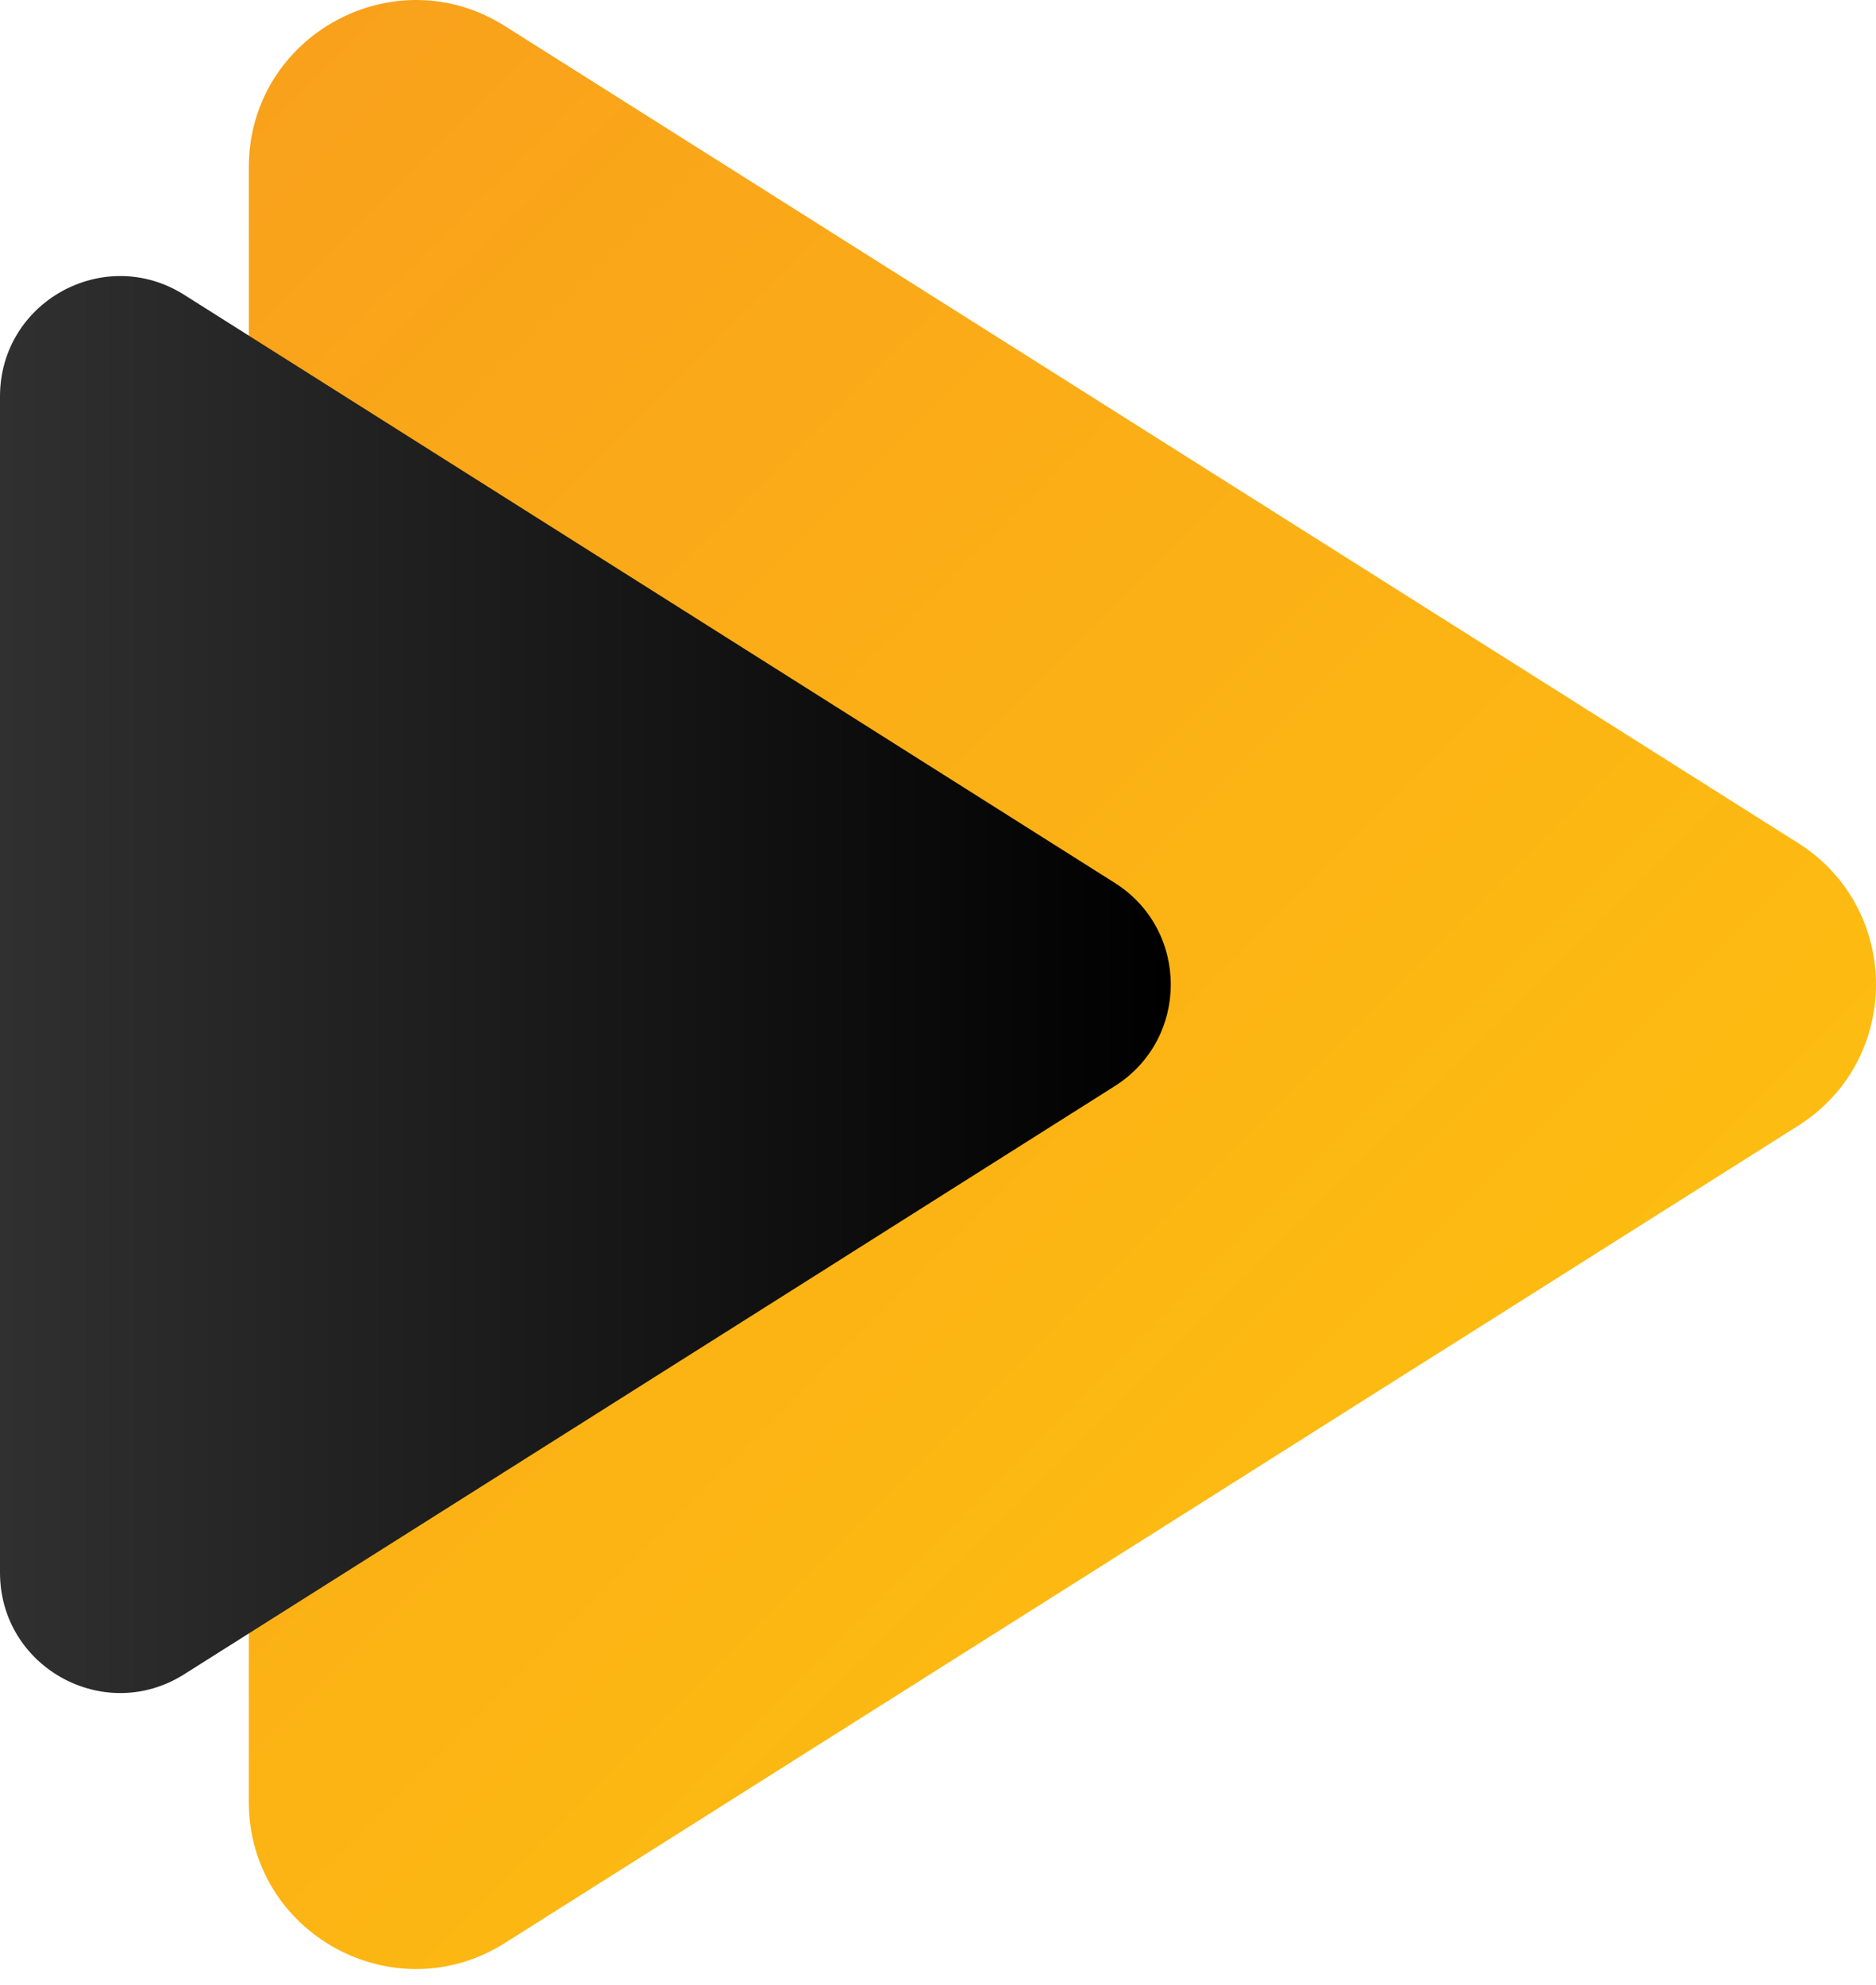
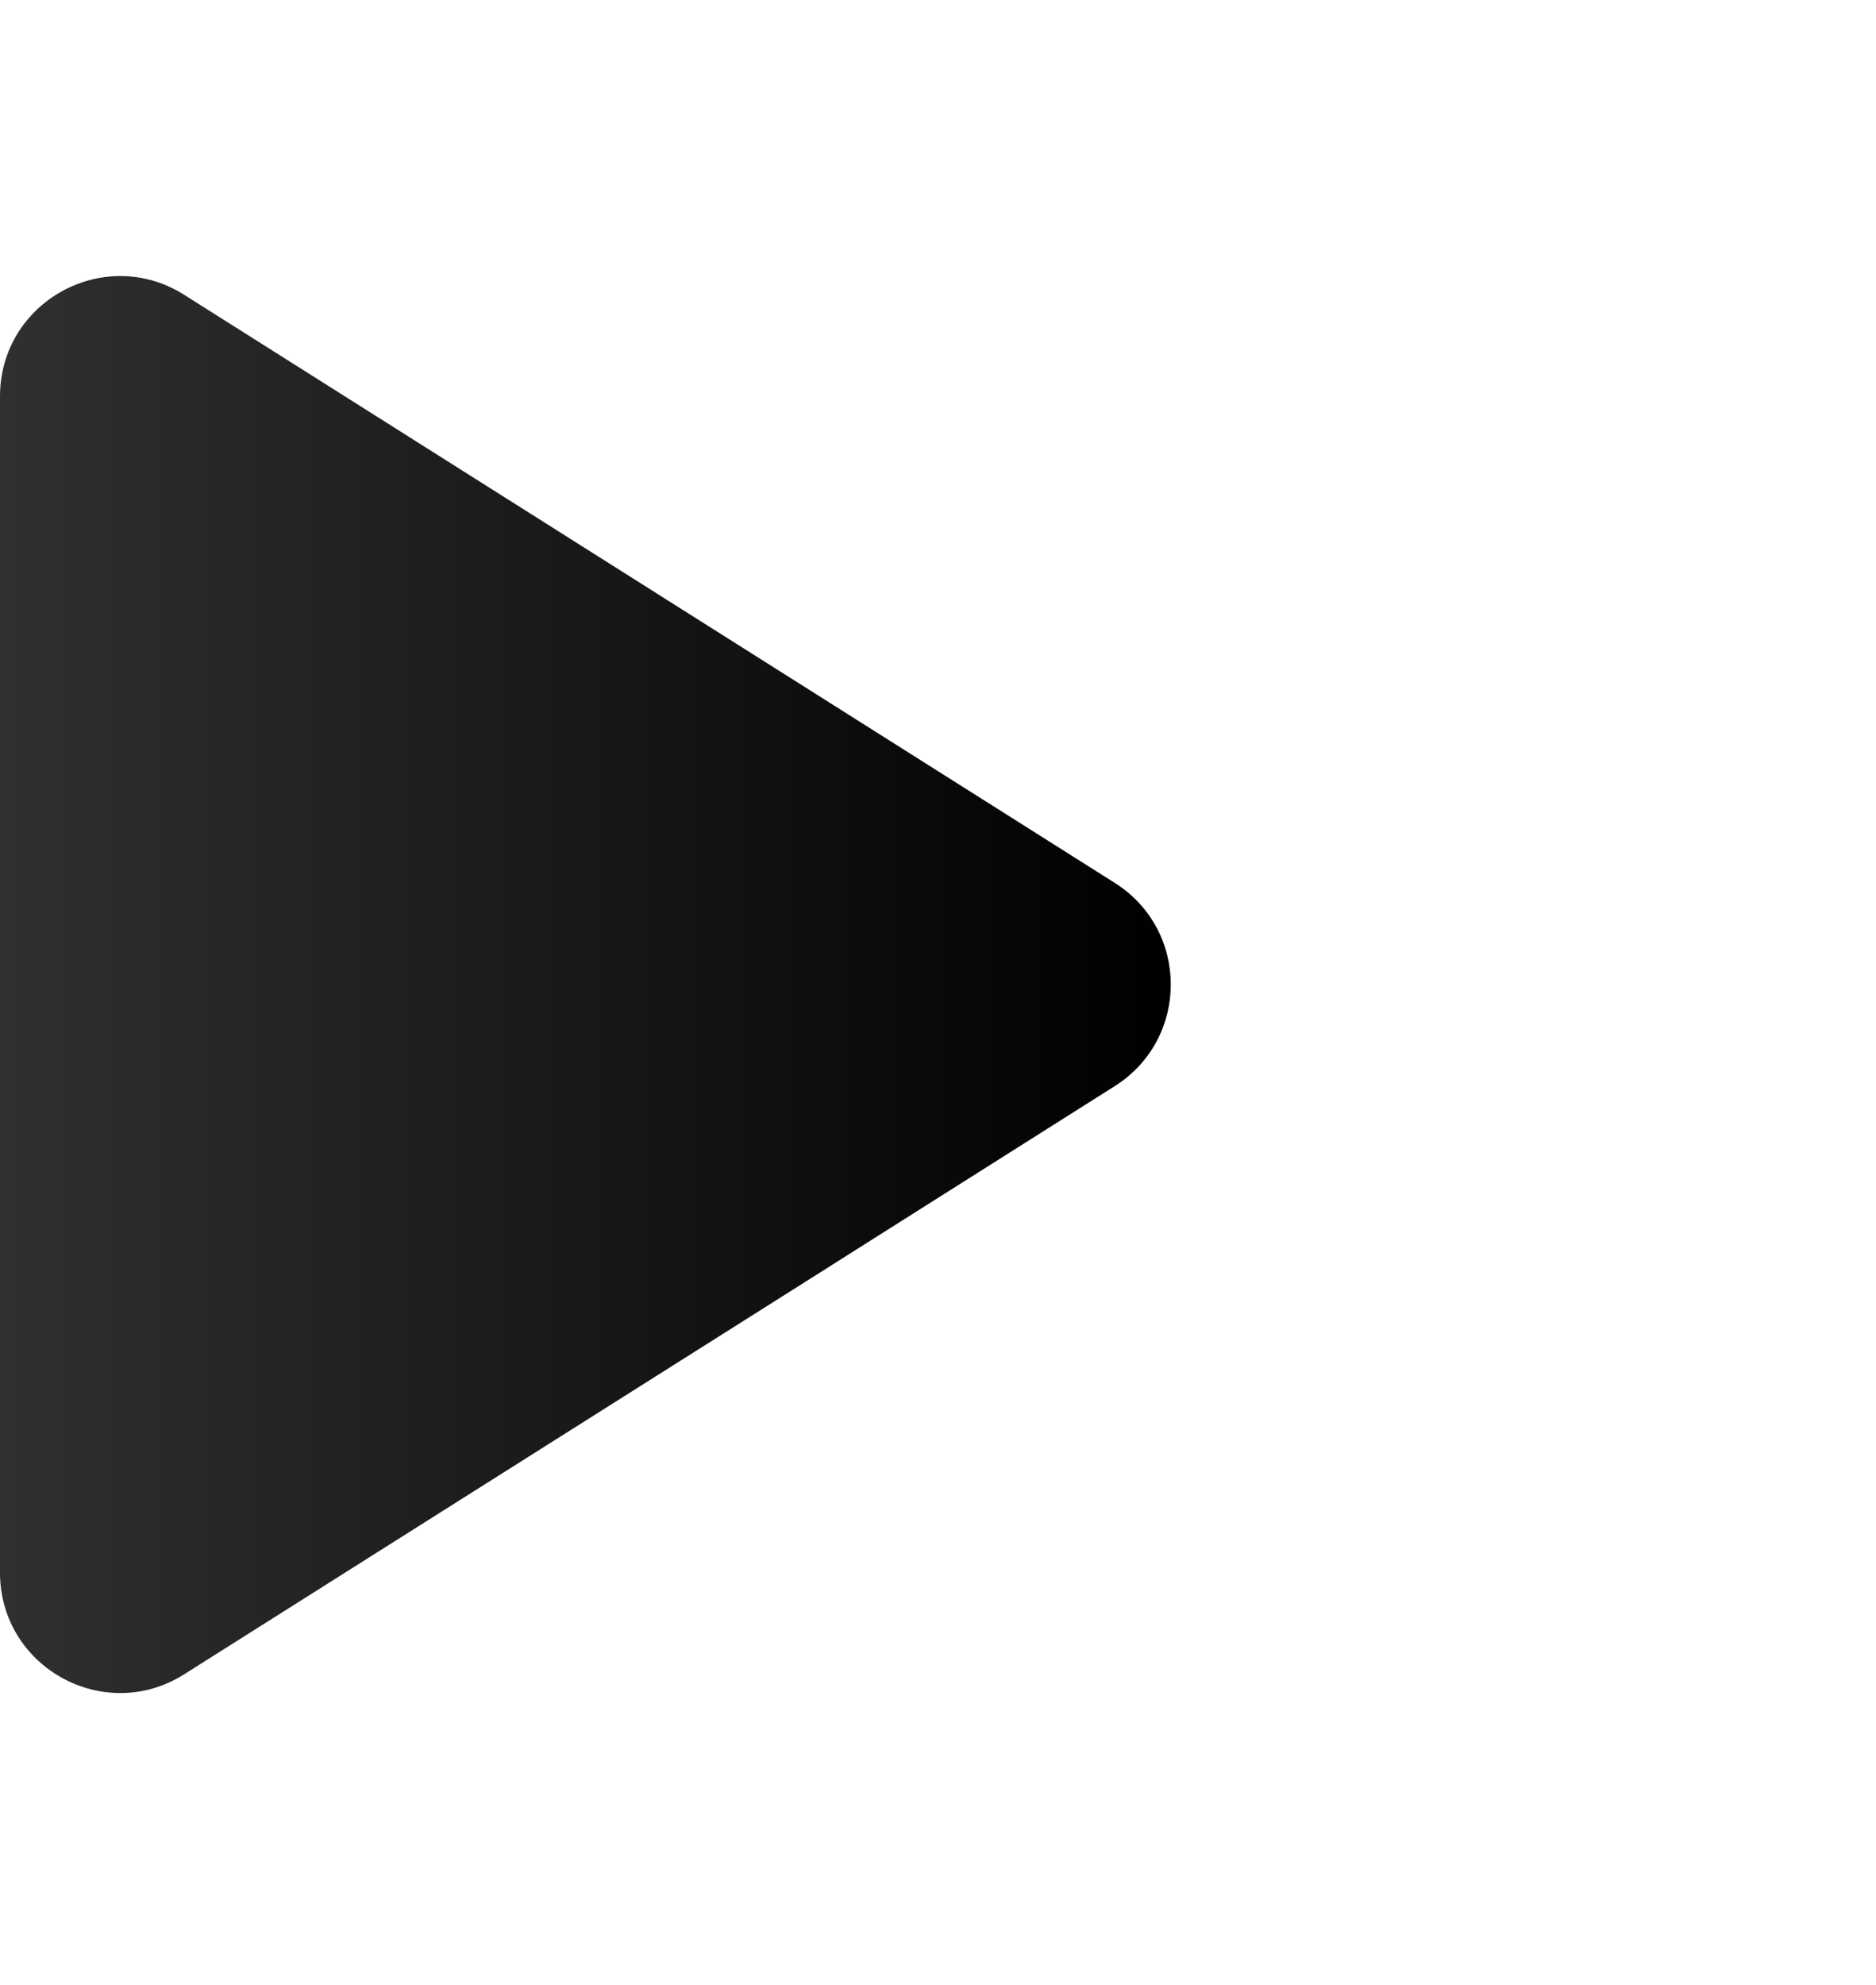
<svg xmlns="http://www.w3.org/2000/svg" width="52" height="55" fill="none">
-   <path d="M6.896 41.97v7.949c0 3.645 4.022 5.86 7.103 3.91l21.743-13.734 2.72-1.72 2.593-1.634 8.788-5.553c2.876-1.815 2.876-6.008 0-7.83L14 .725c-3.08-1.951-7.103.265-7.103 3.91v21.076" fill="url(#paint0_linear_12596_15333)" />
  <path d="M0 37.853v5.716c0 2.627 2.892 4.219 5.108 2.816L20.76 36.5l1.951-1.232 1.865-1.18 6.324-3.997c2.07-1.309 2.07-4.321 0-5.63L5.109 8.17C2.891 6.766 0 8.358 0 10.985v15.163" fill="url(#paint1_linear_12596_15333)" />
  <defs>
    <linearGradient id="paint0_linear_12596_15333" x1=".222" y1="9.385" x2="36.016" y2="45.169" gradientUnits="userSpaceOnUse">
      <stop stop-color="#F9A11B" />
      <stop offset=".99" stop-color="#FDBC11" />
    </linearGradient>
    <linearGradient id="paint1_linear_12596_15333" x1="0" y1="27.277" x2="32.448" y2="27.277" gradientUnits="userSpaceOnUse">
      <stop stop-color="#303030" />
      <stop offset="1" />
    </linearGradient>
  </defs>
</svg>